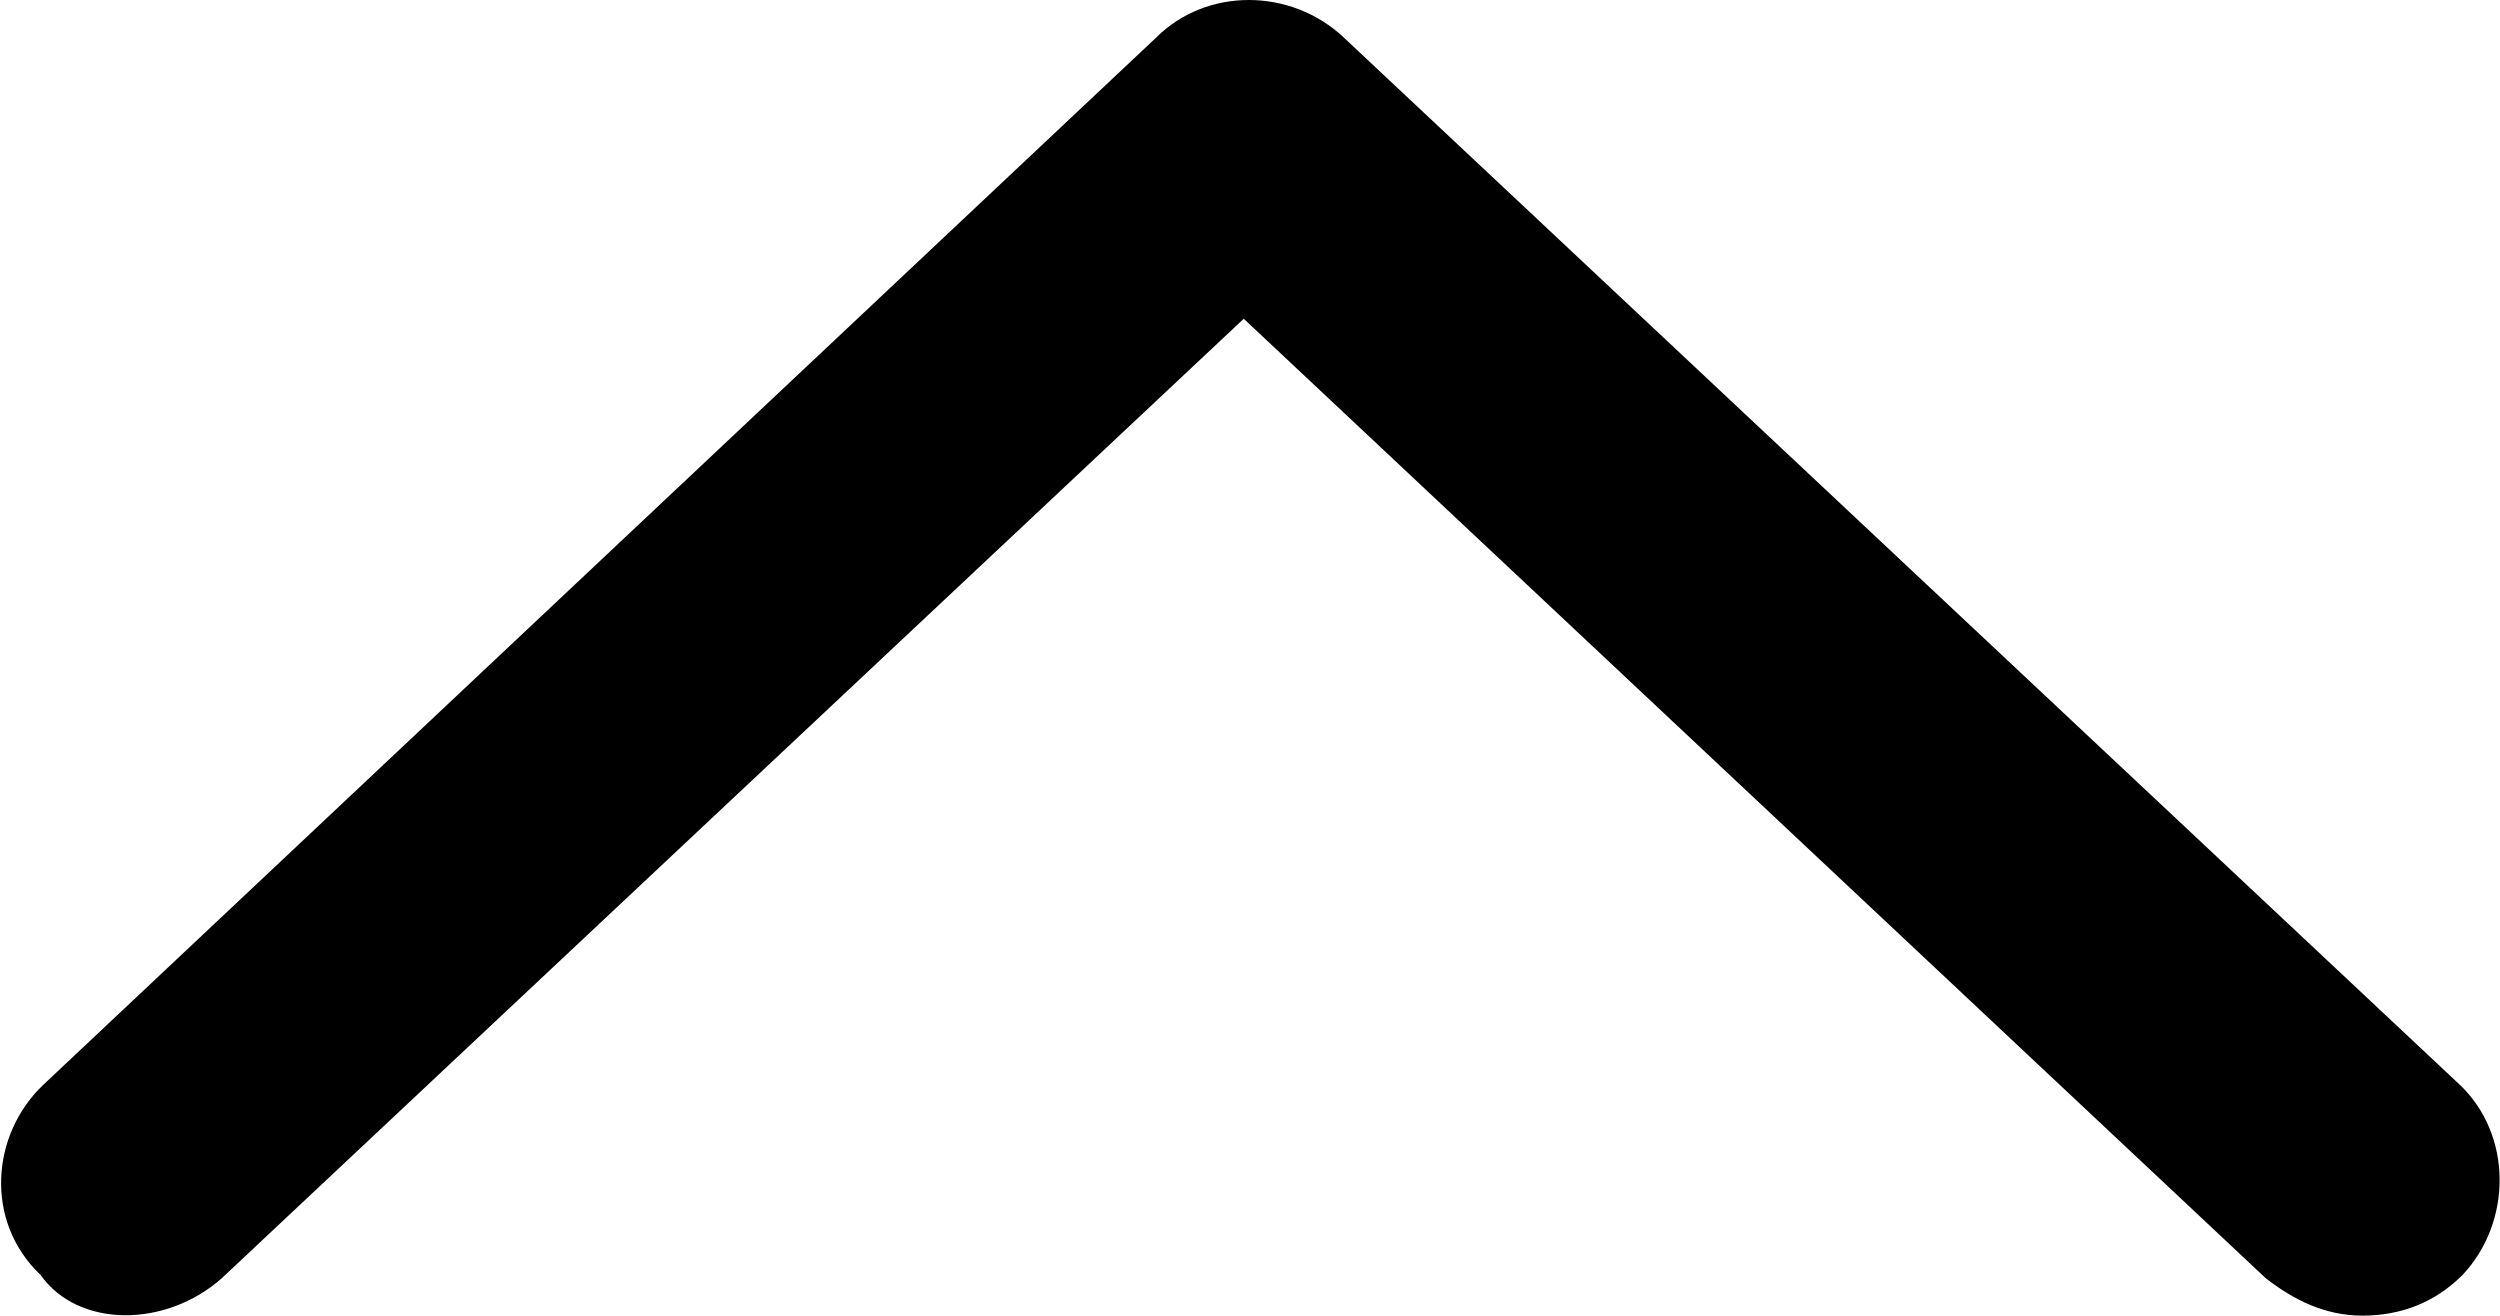
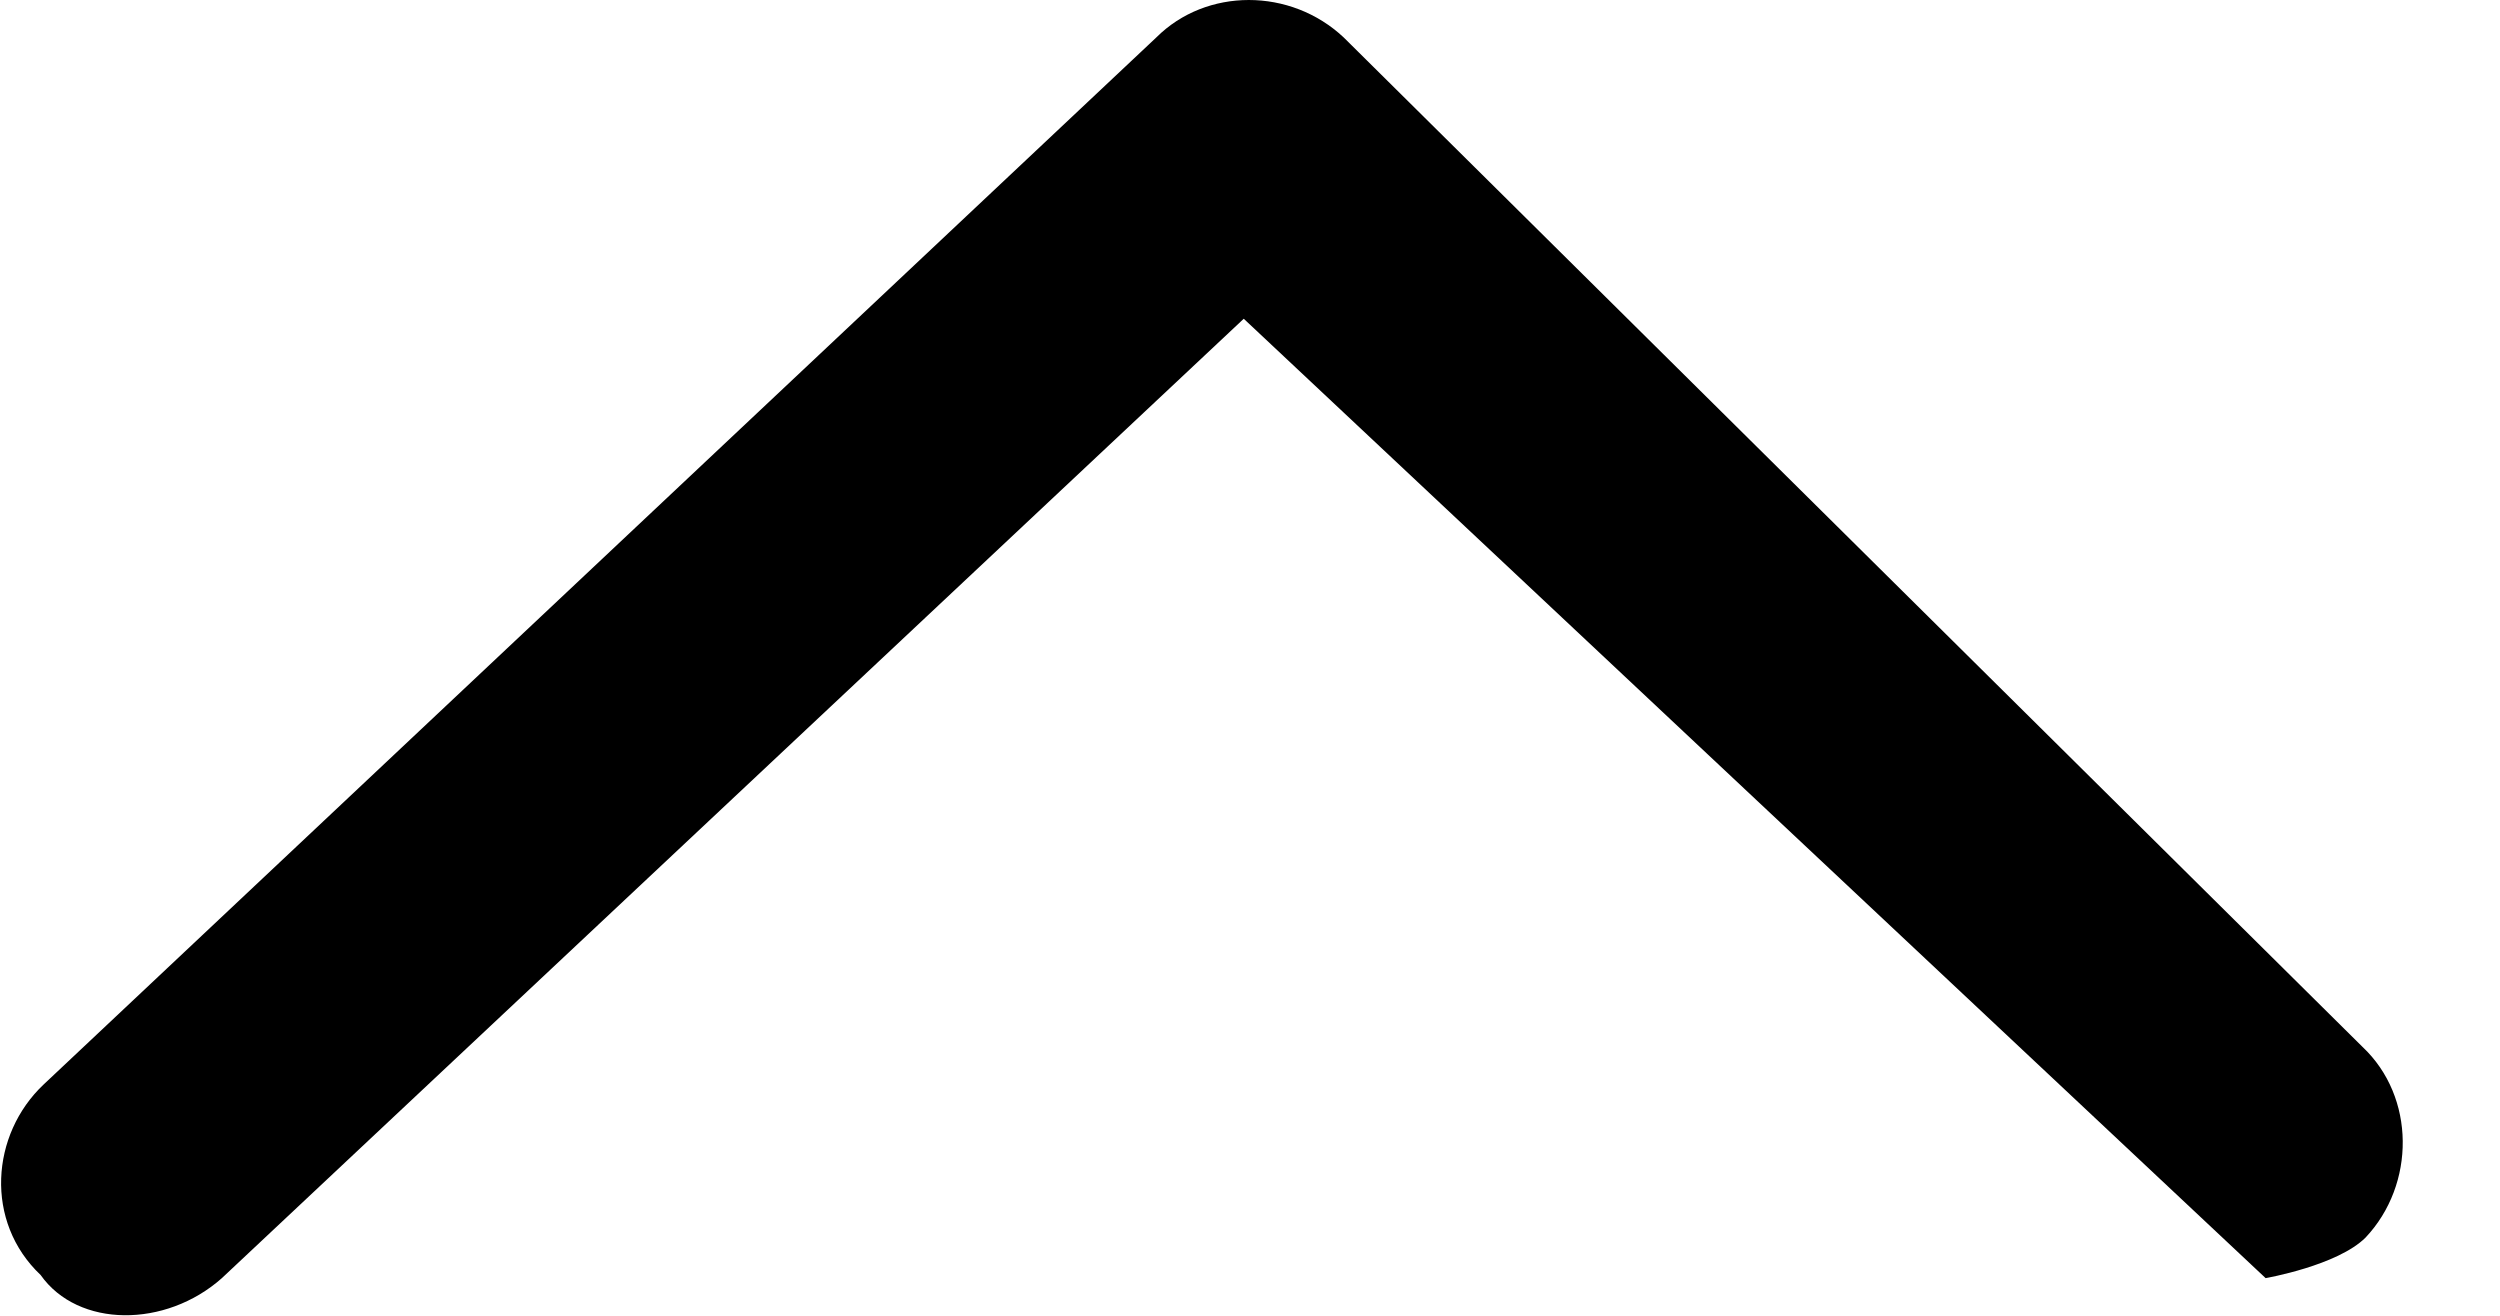
<svg xmlns="http://www.w3.org/2000/svg" version="1.1" id="Layer_1" x="0px" y="0px" viewBox="0 0 80 42.1" style="enable-background:new 0 0 80 42.1;" xml:space="preserve">
-   <path d="M7.1,40.9l32.7-30.7l32.7,30.7c0.9,0.7,1.9,1.2,3.1,1.2s2.3-0.4,3.2-1.3c1.6-1.7,1.6-4.5-0.1-6.1L43,1.2  c-1.7-1.6-4.4-1.6-6,0L1.4,34.7c-1.7,1.6-1.9,4.4-0.1,6.1C2.5,42.5,5.3,42.5,7.1,40.9L7.1,40.9z" />
+   <path d="M7.1,40.9l32.7-30.7l32.7,30.7s2.3-0.4,3.2-1.3c1.6-1.7,1.6-4.5-0.1-6.1L43,1.2  c-1.7-1.6-4.4-1.6-6,0L1.4,34.7c-1.7,1.6-1.9,4.4-0.1,6.1C2.5,42.5,5.3,42.5,7.1,40.9L7.1,40.9z" />
</svg>